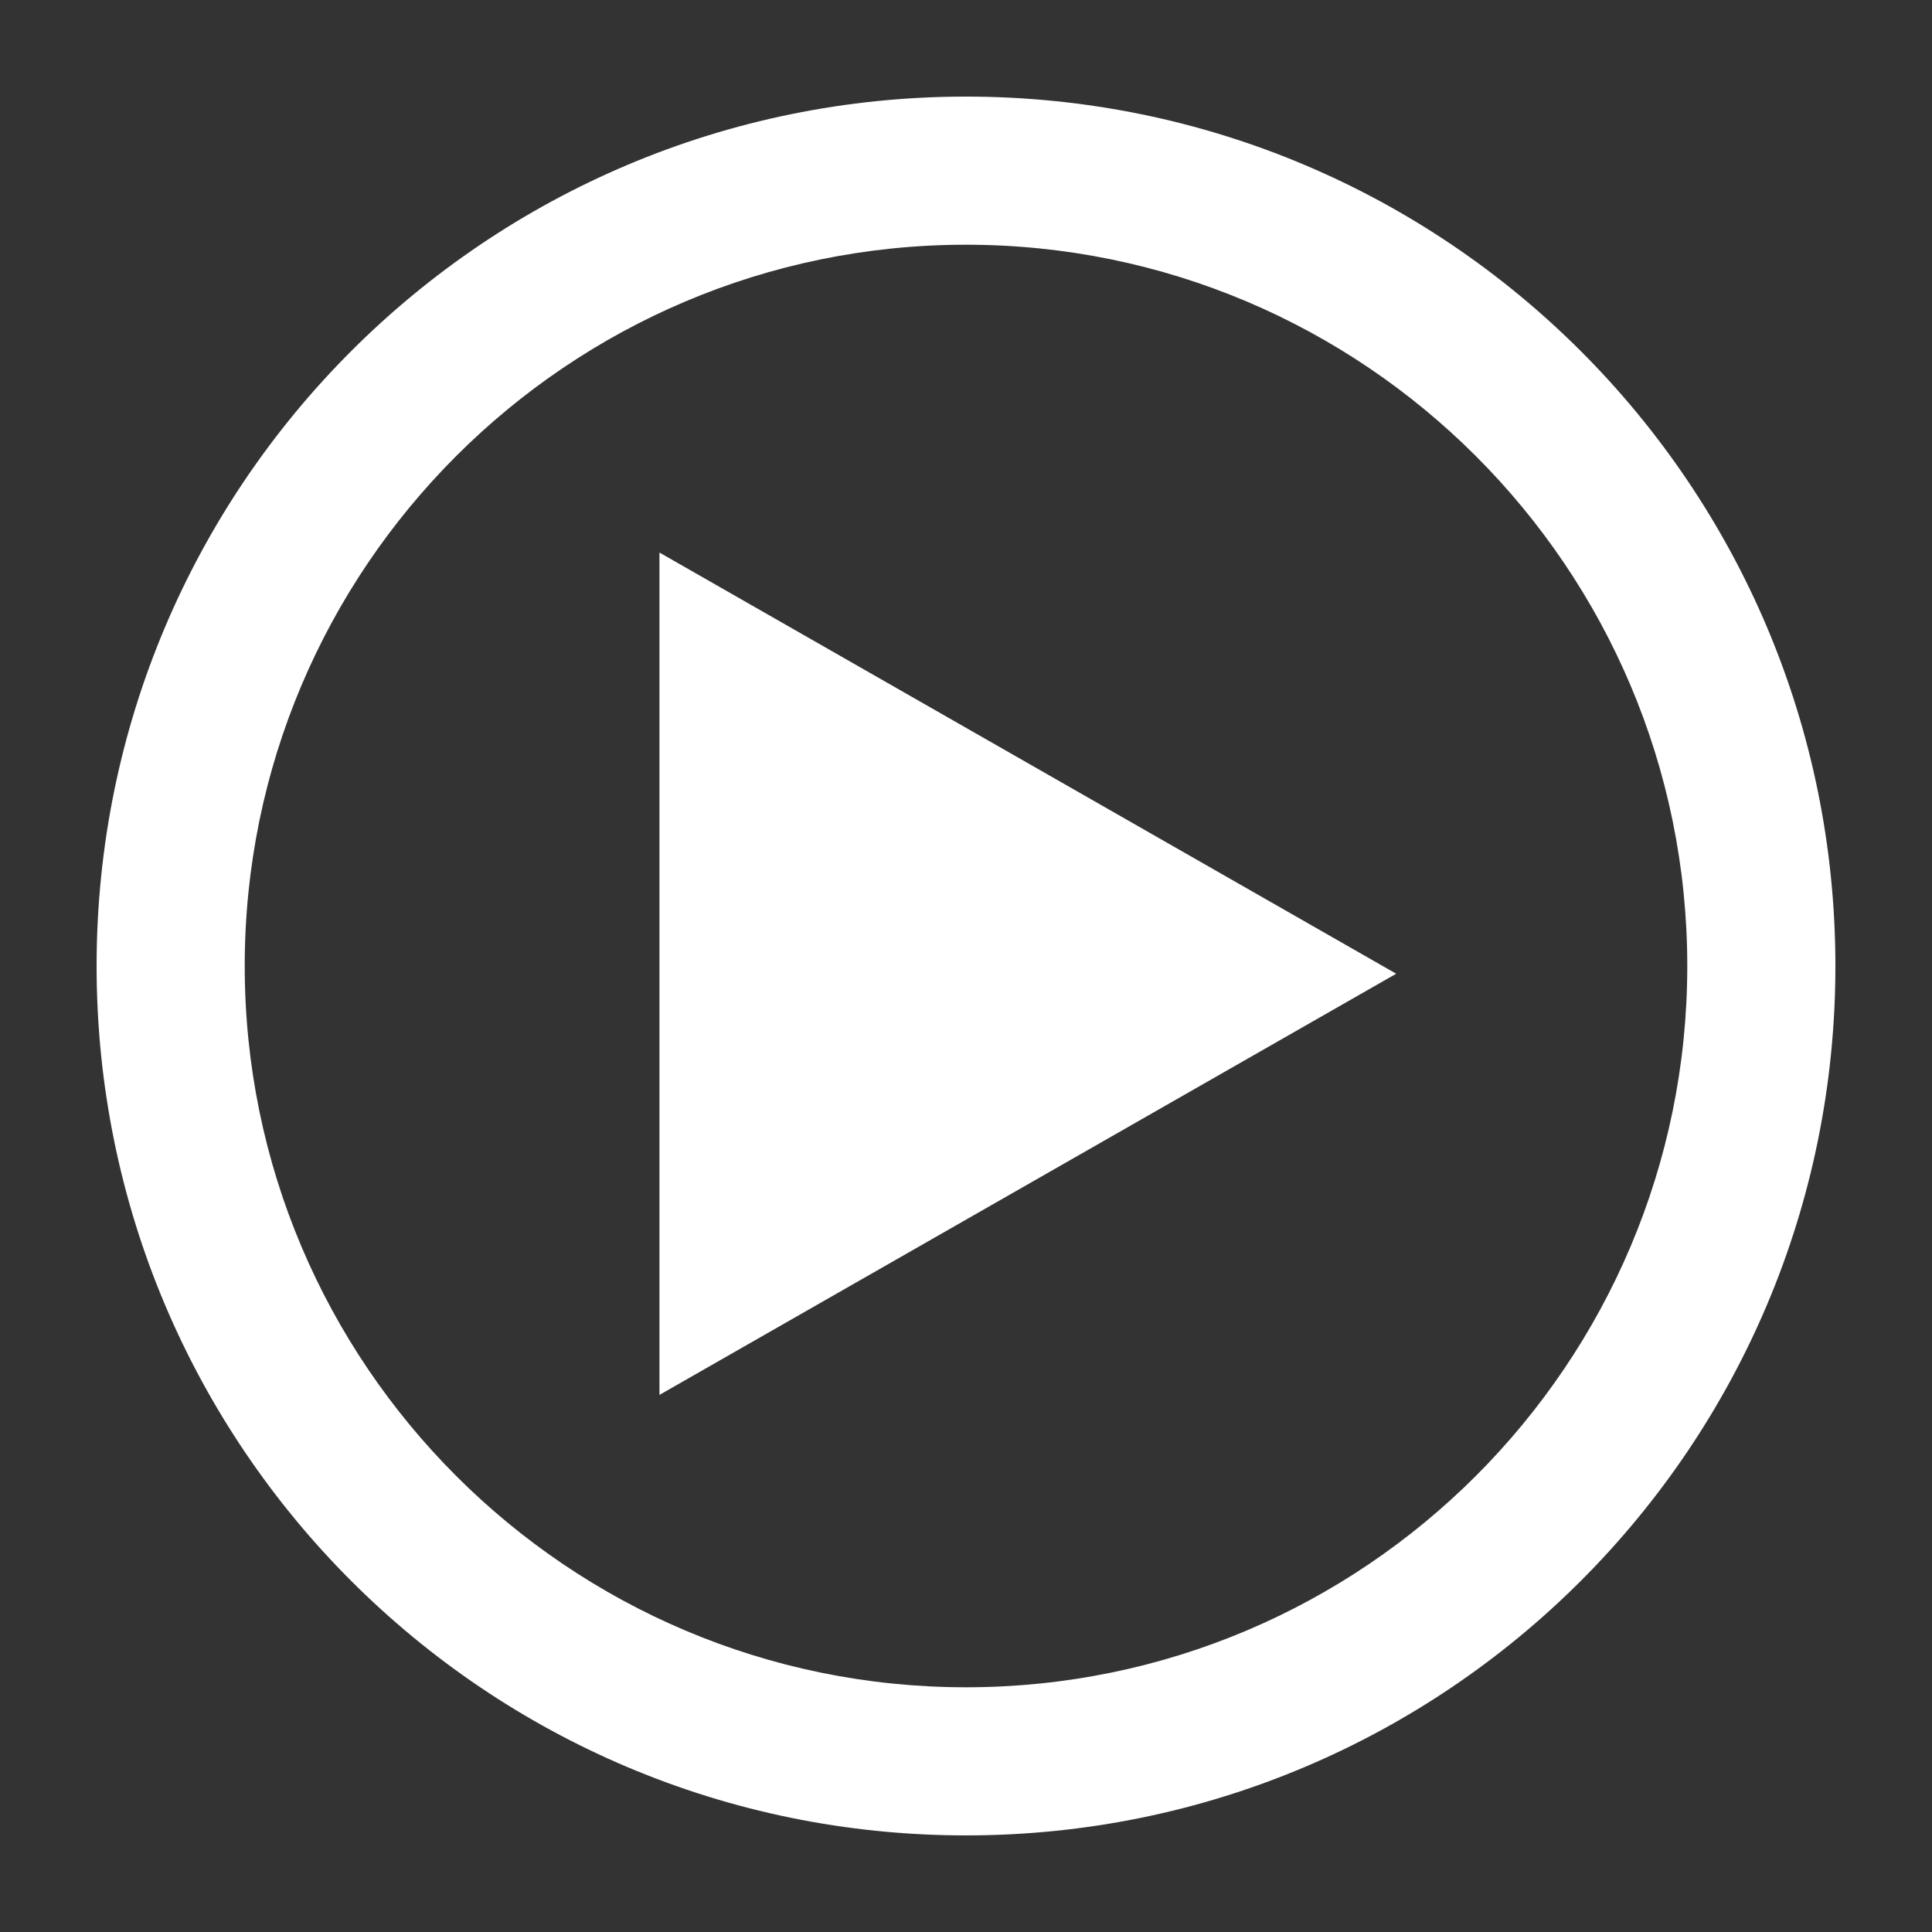
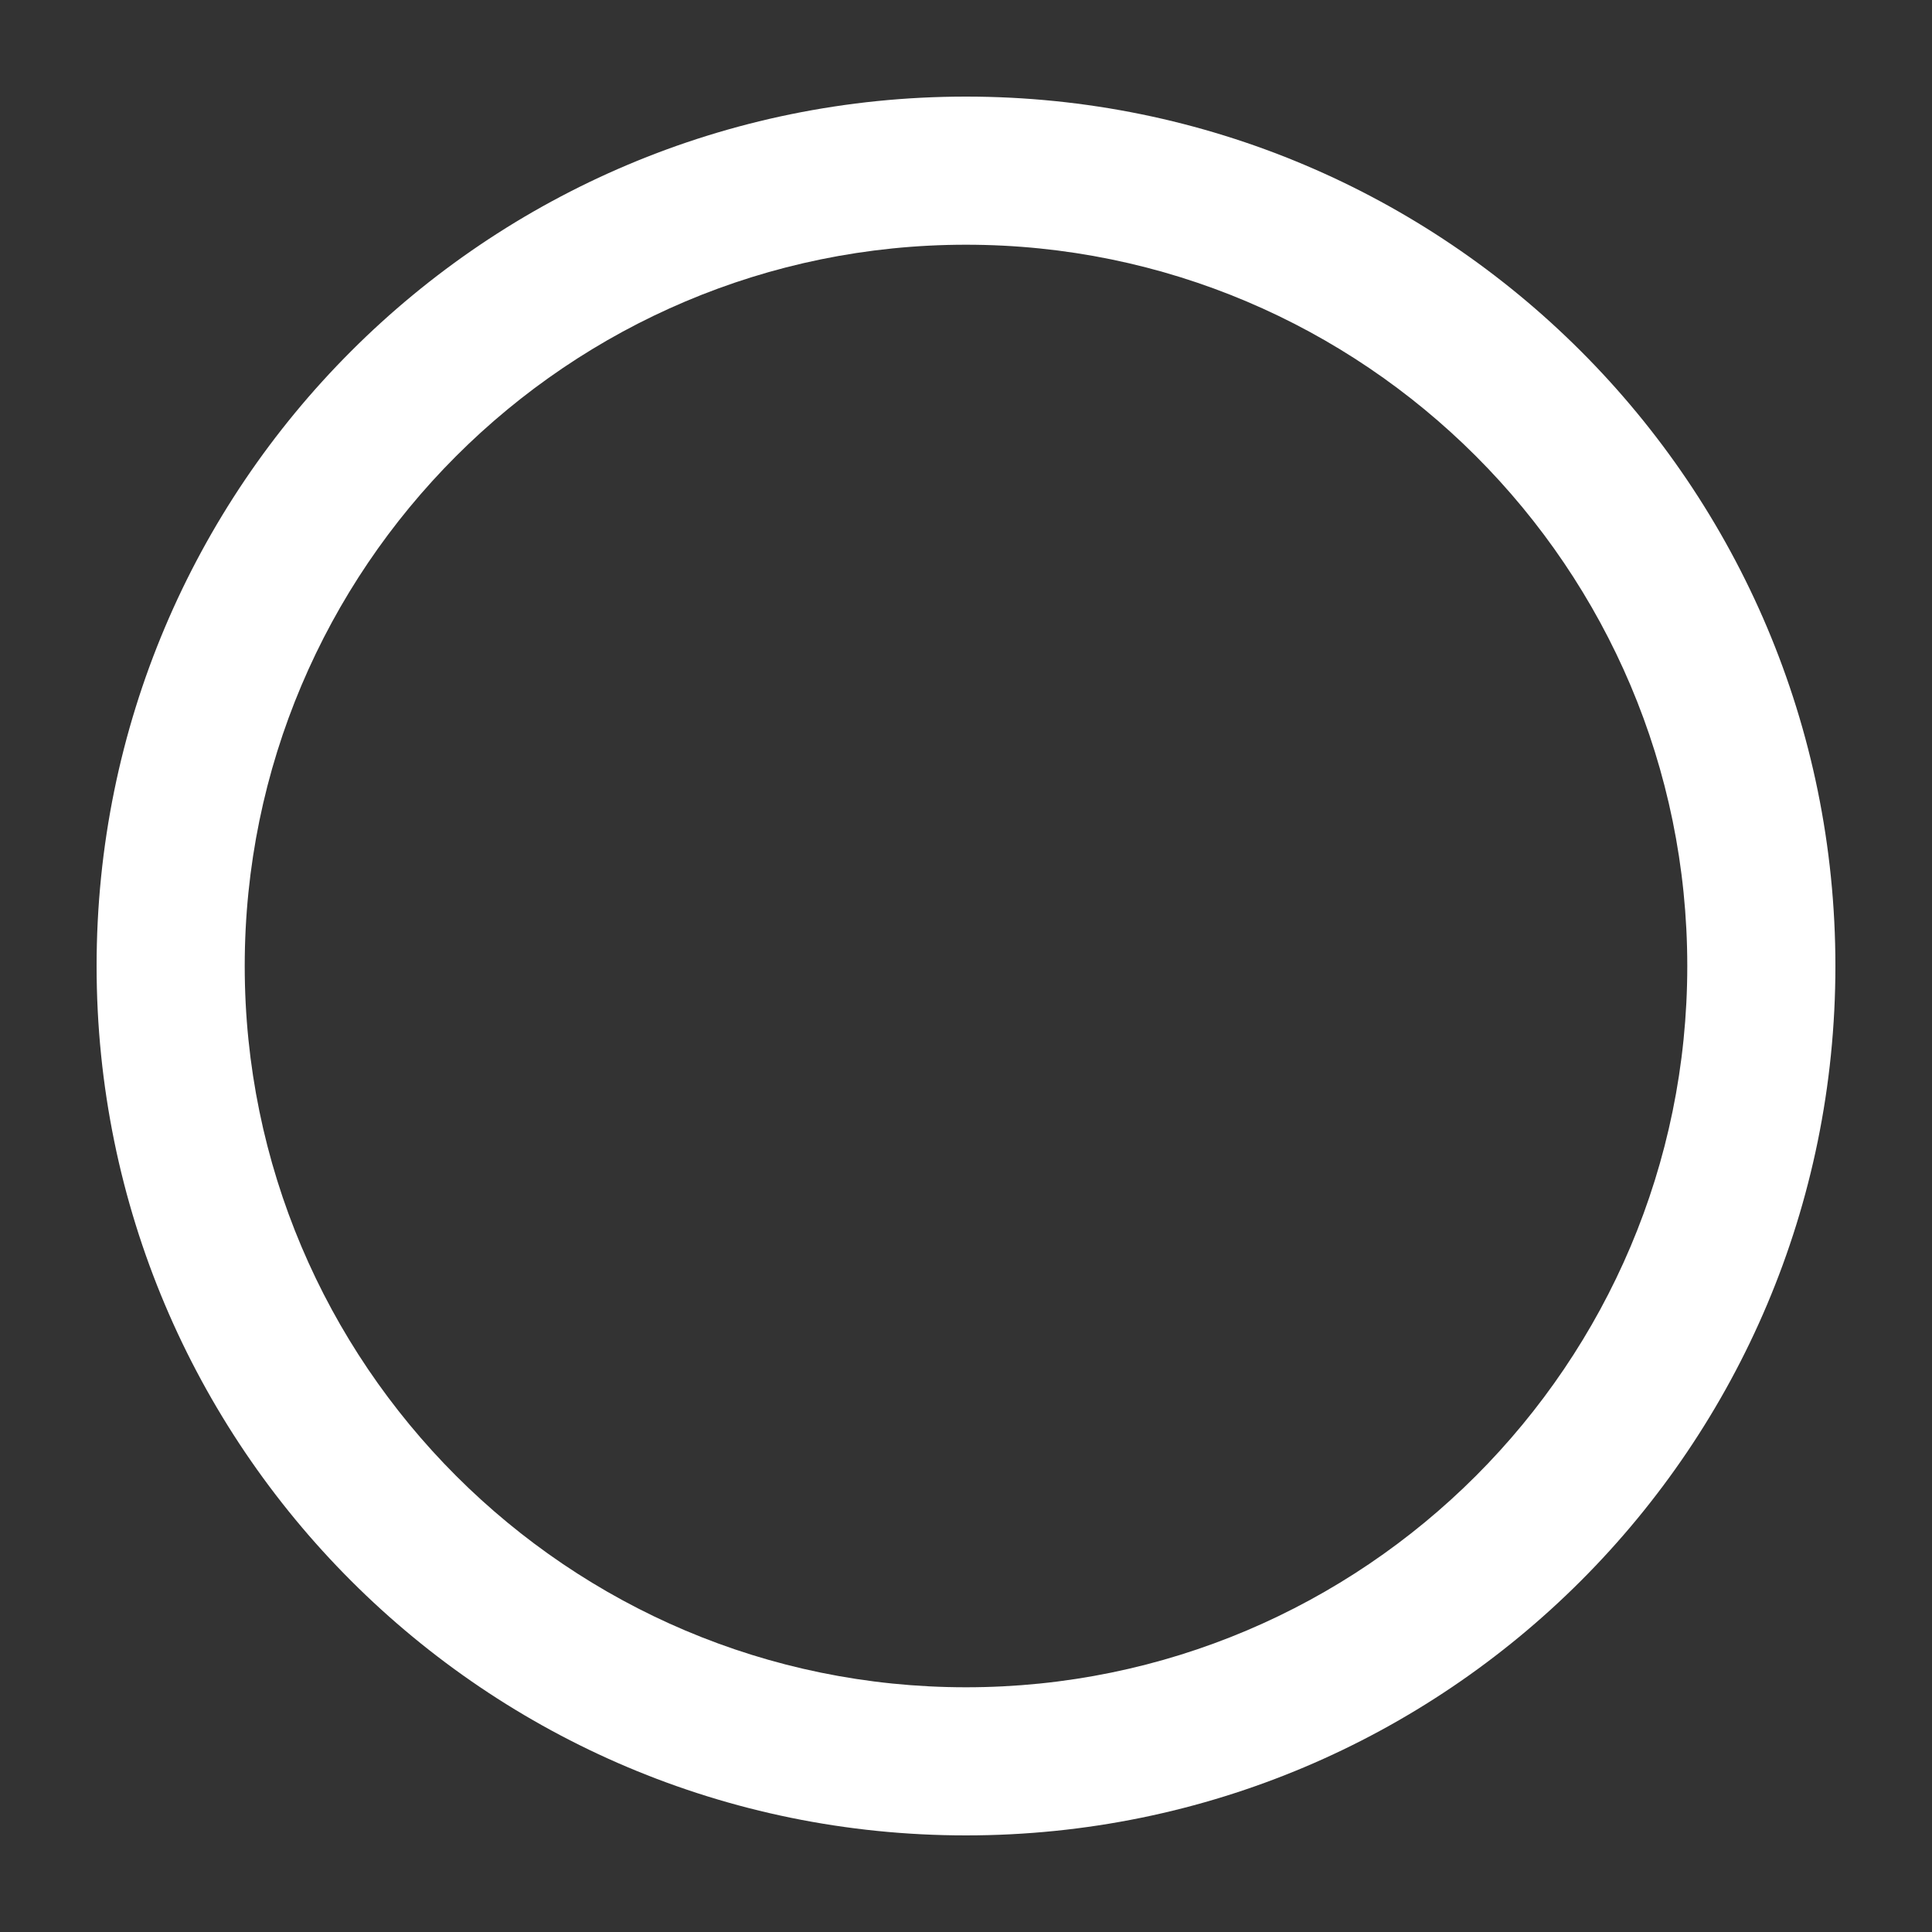
<svg xmlns="http://www.w3.org/2000/svg" version="1.1" viewBox="0 0 150 150">
  <rect x="0" y="0" width="150" height="150" fill="#333333" stroke="none" />
  <defs>
    <style>
      .cls-1 {
        fill: #fff;
      }
    </style>
  </defs>
  <g>
    <g id="Outline">
      <path class="cls-1" d="M142.5,75c0,37.3-30.2,67.5-67.5,67.5S7.5,112.3,7.5,75,37.7,7.5,75,7.5s67.5,30.2,67.5,67.5ZM75,19c-30.9,0-56,25.1-56,56s25.1,56,56,56,56-25.1,56-56-25.1-56-56-56Z" />
-       <polygon class="cls-1" points="51.2 42.9 51.2 108.3 108.4 75.6 51.2 42.9" />
    </g>
  </g>
</svg>